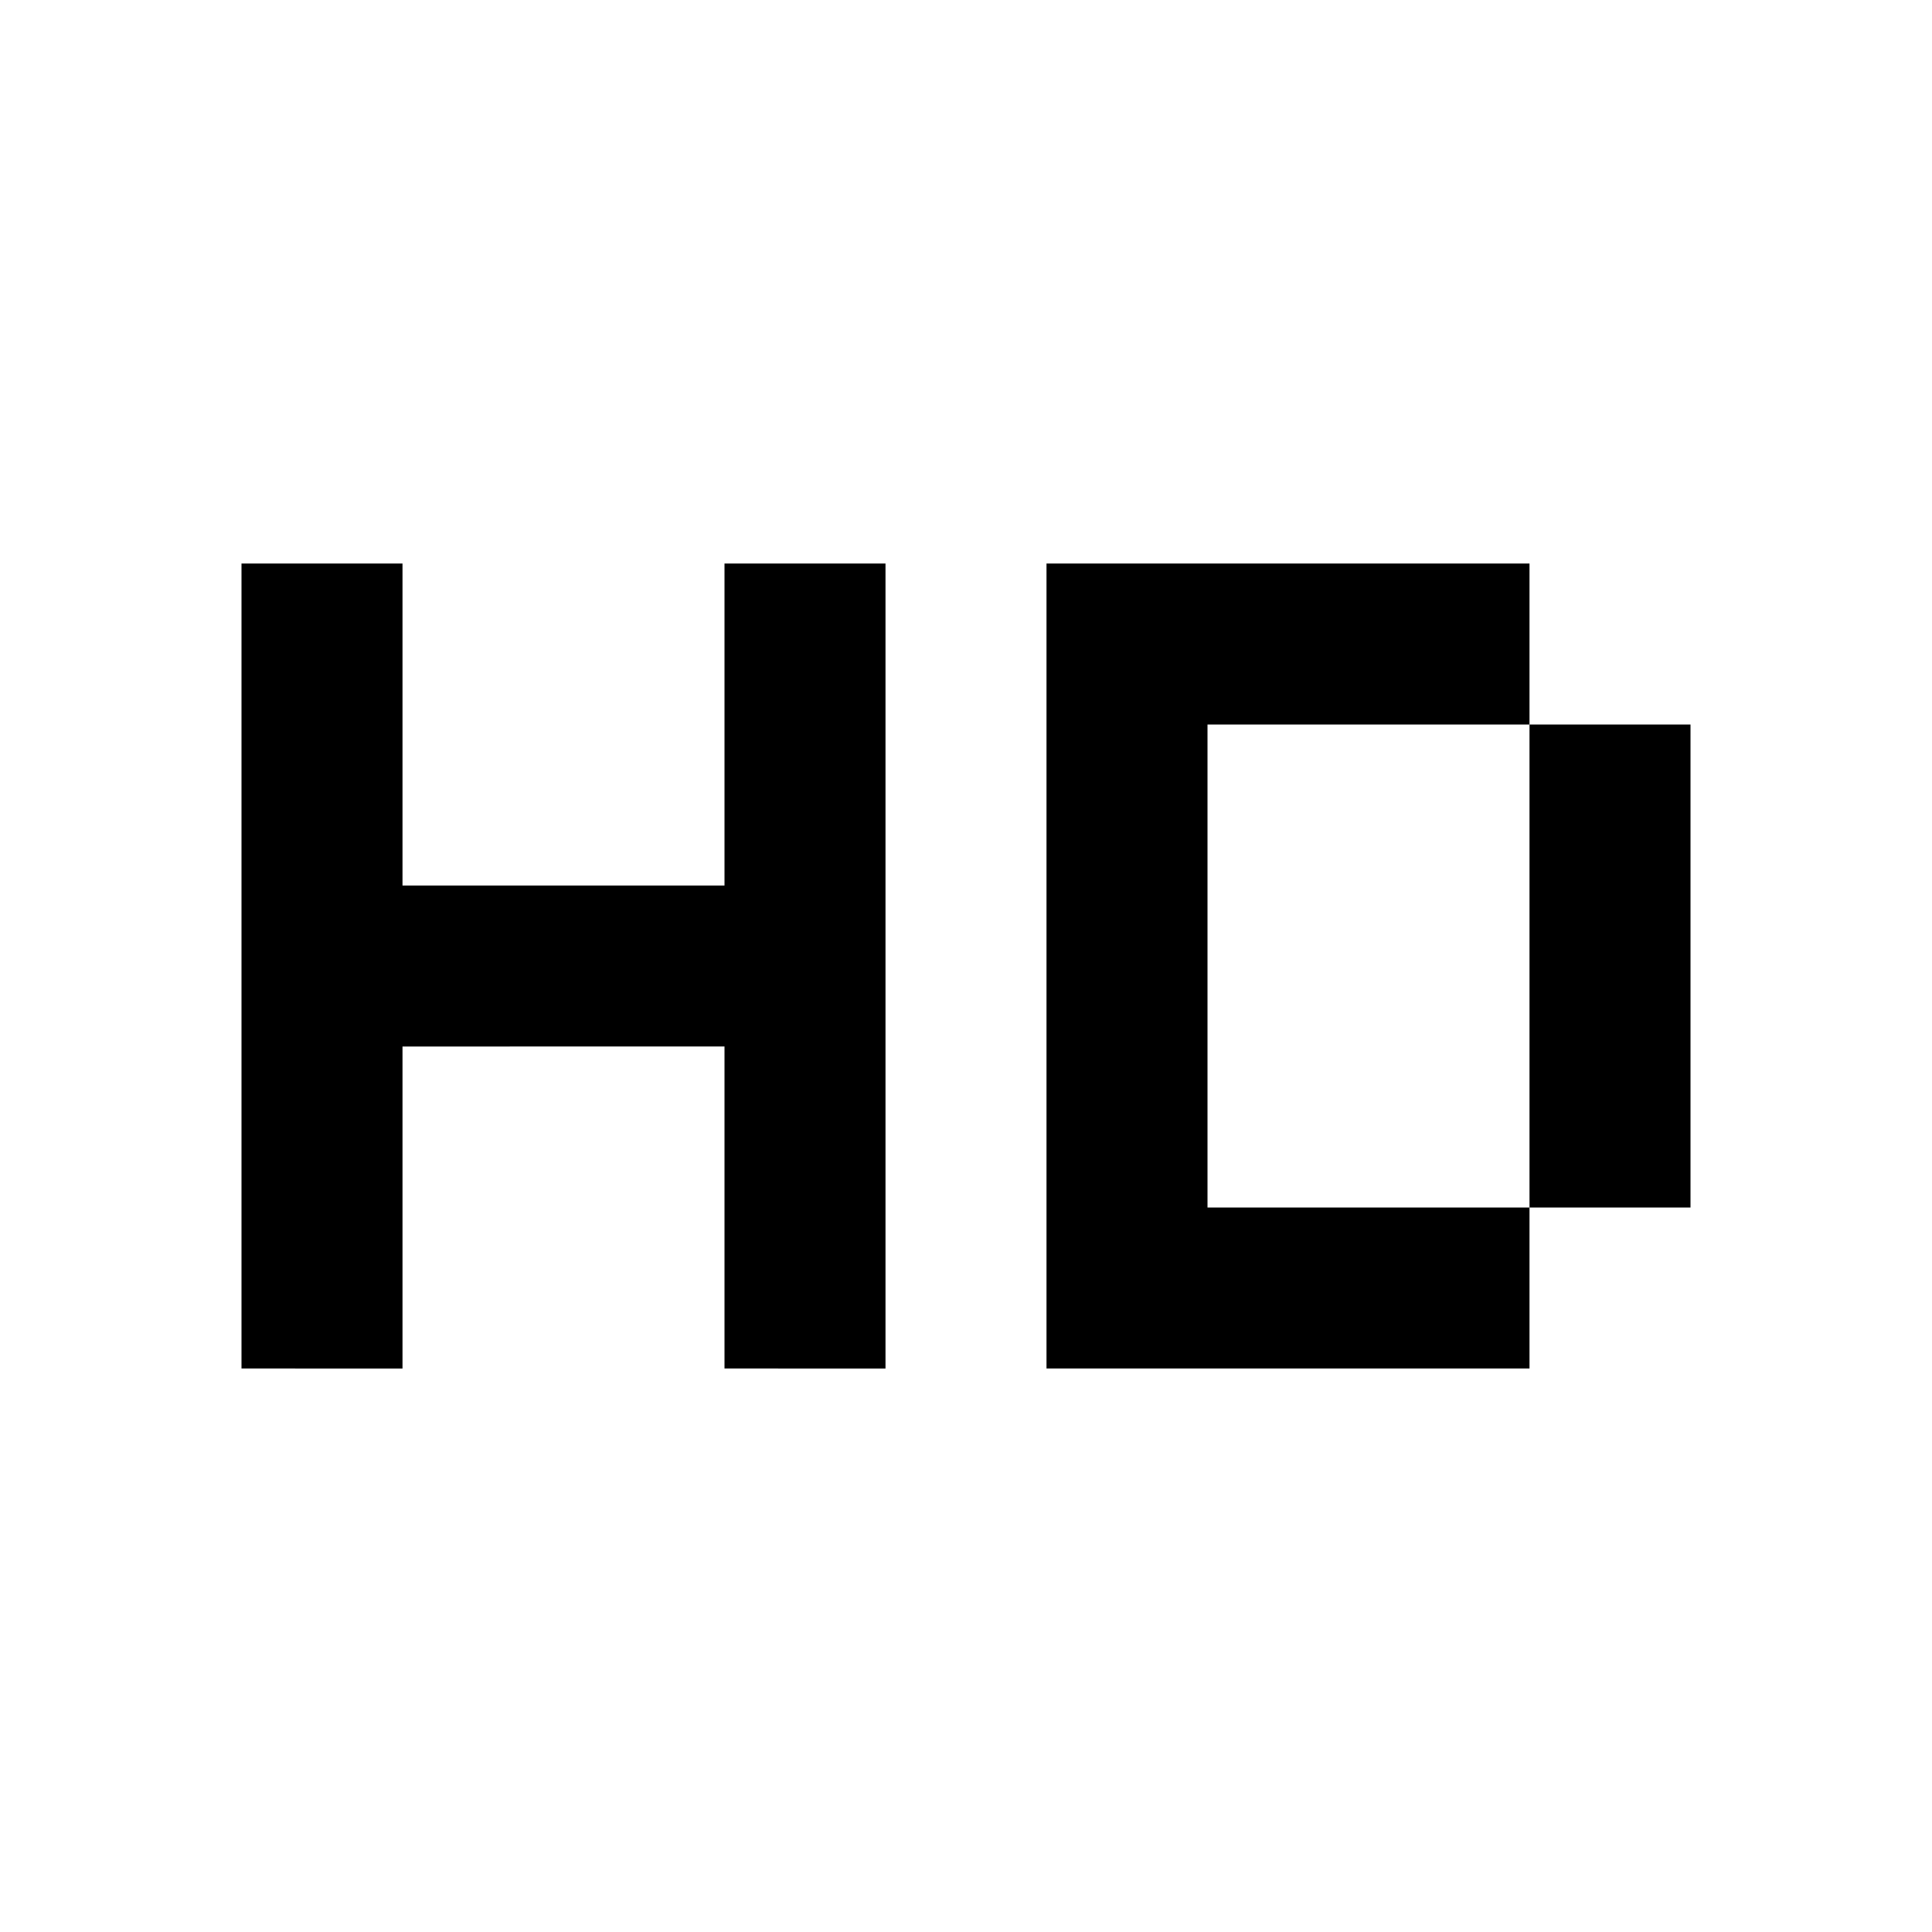
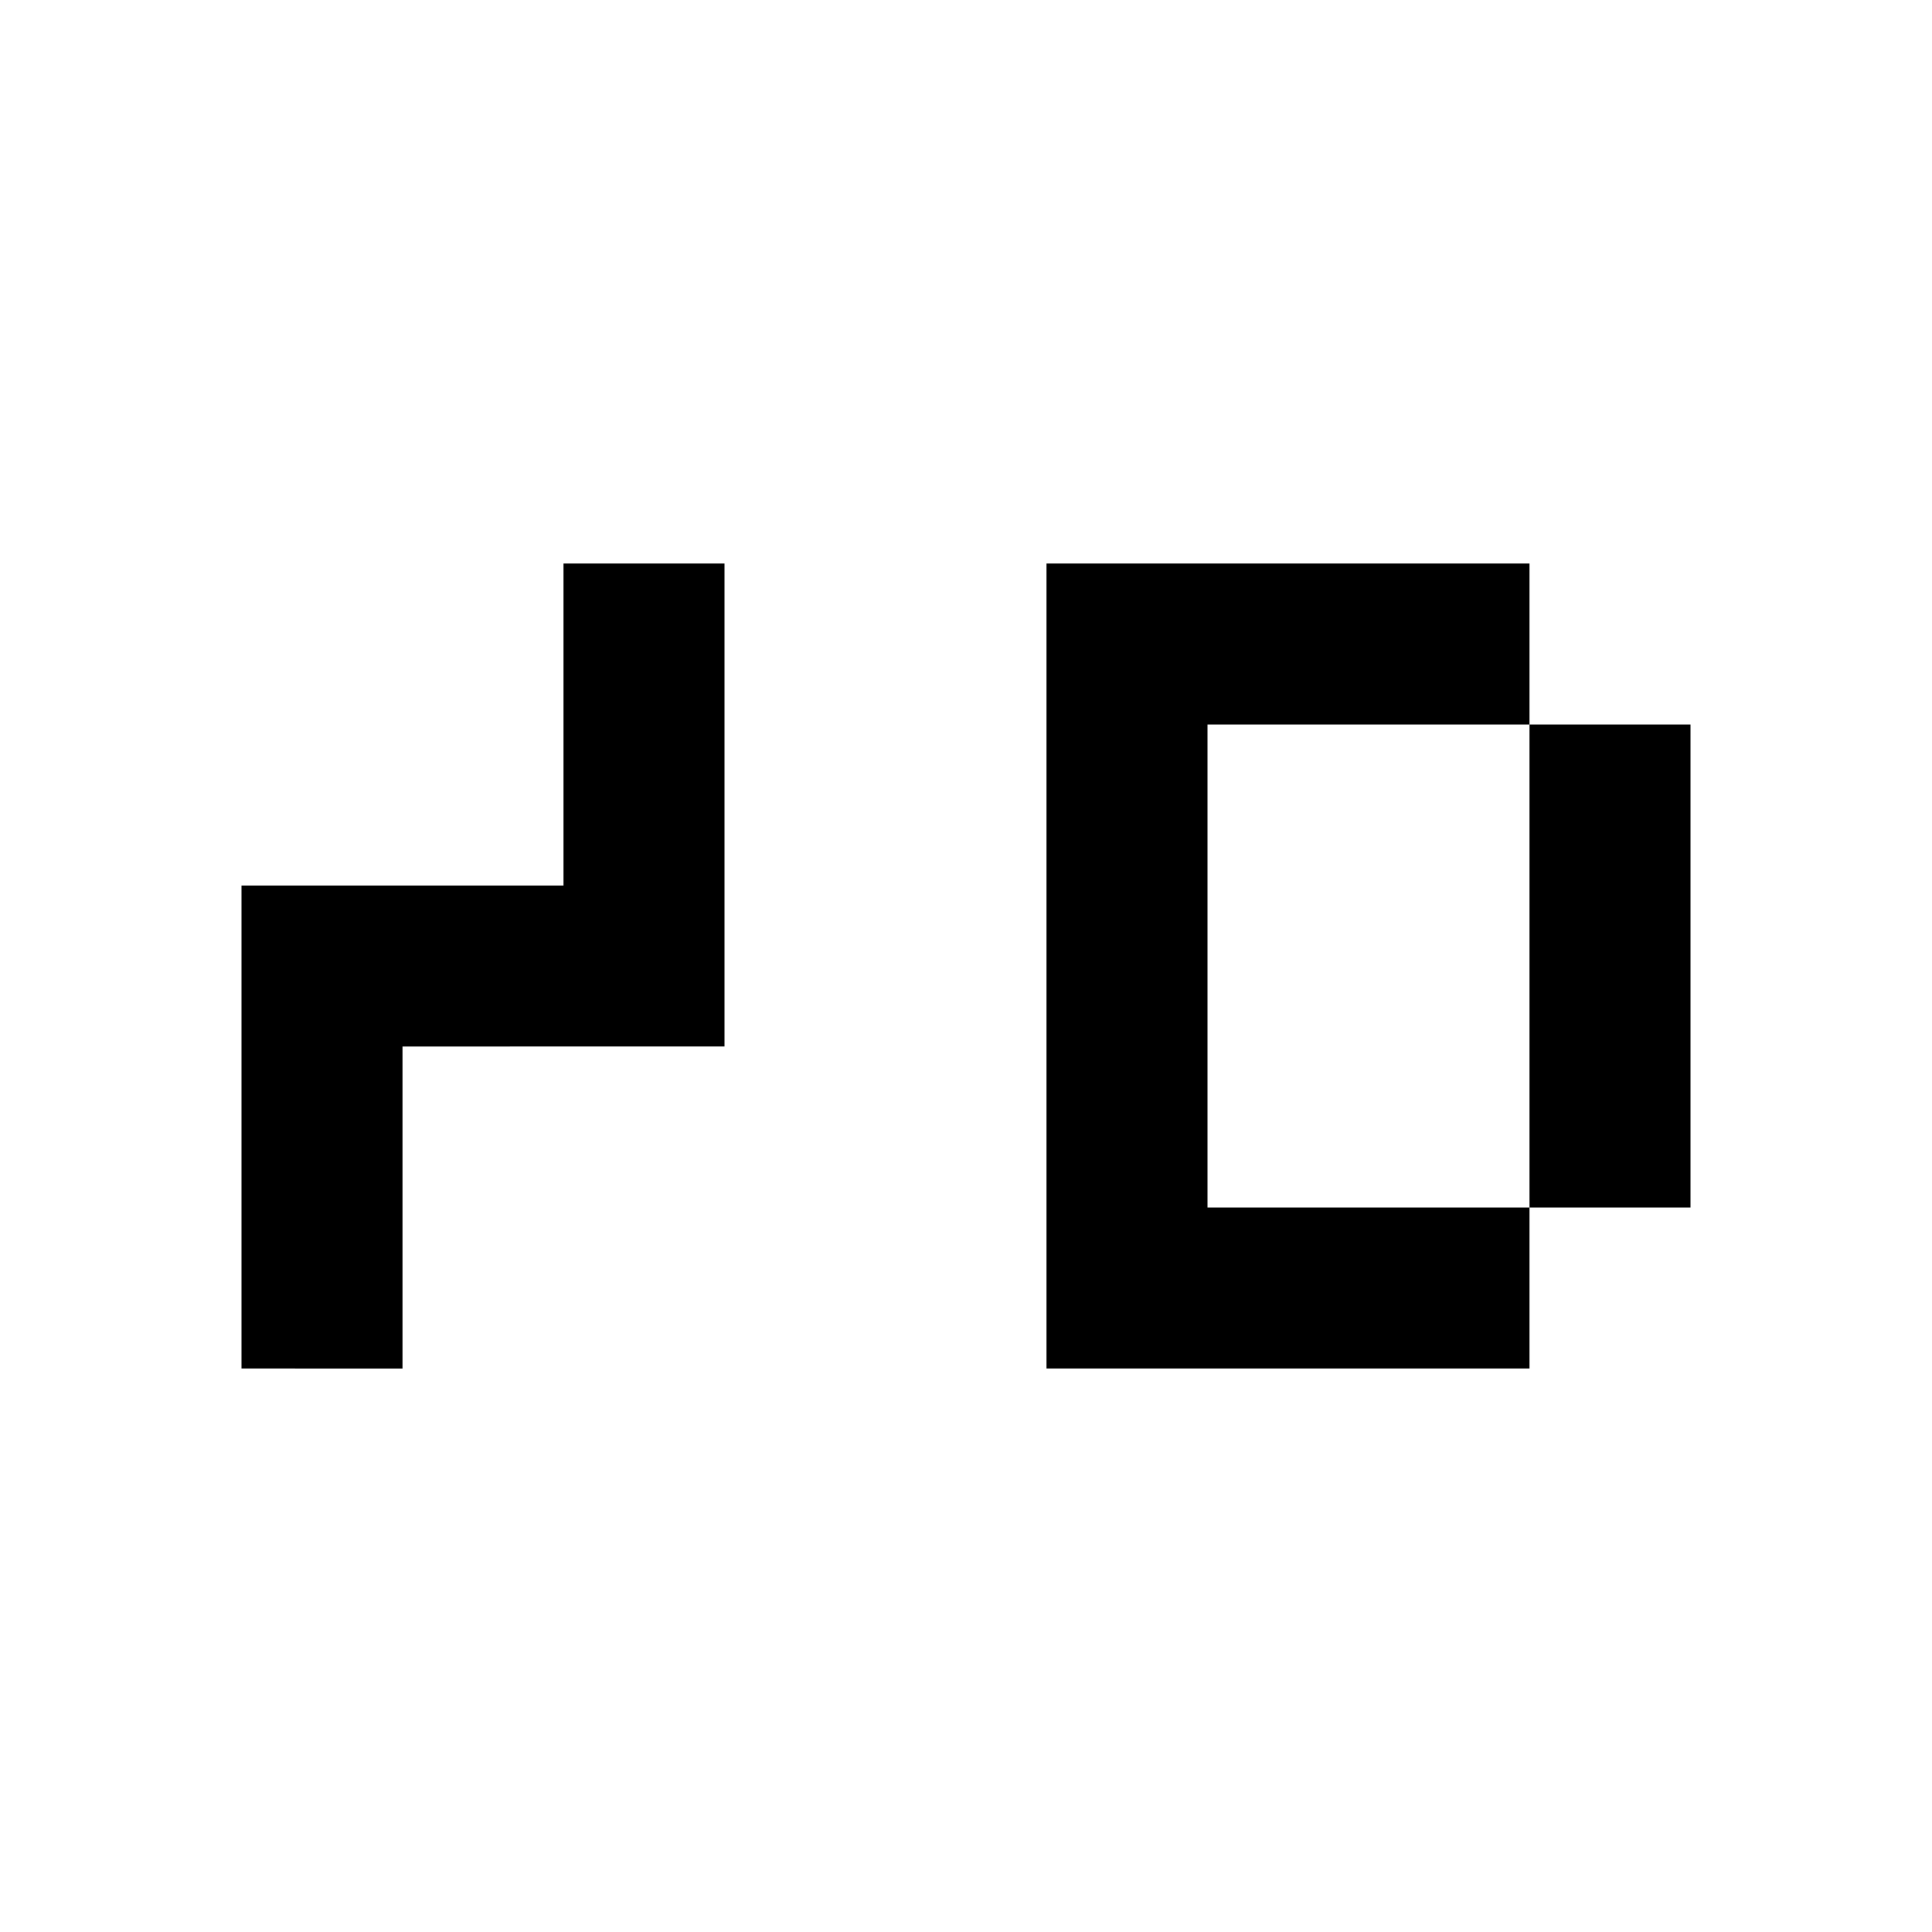
<svg xmlns="http://www.w3.org/2000/svg" fill="none" viewBox="0 0 24 24" height="800px" width="800px">
-   <path fill="#000000" d="M3 7h2v4h4V7h2v10H9v-4H5v4H3V7zm10 8V7h6v2h-4v6h4v2h-6v-2zm6 0V9h2v6h-2z" />
+   <path fill="#000000" d="M3 7v4h4V7h2v10H9v-4H5v4H3V7zm10 8V7h6v2h-4v6h4v2h-6v-2zm6 0V9h2v6h-2z" />
</svg>